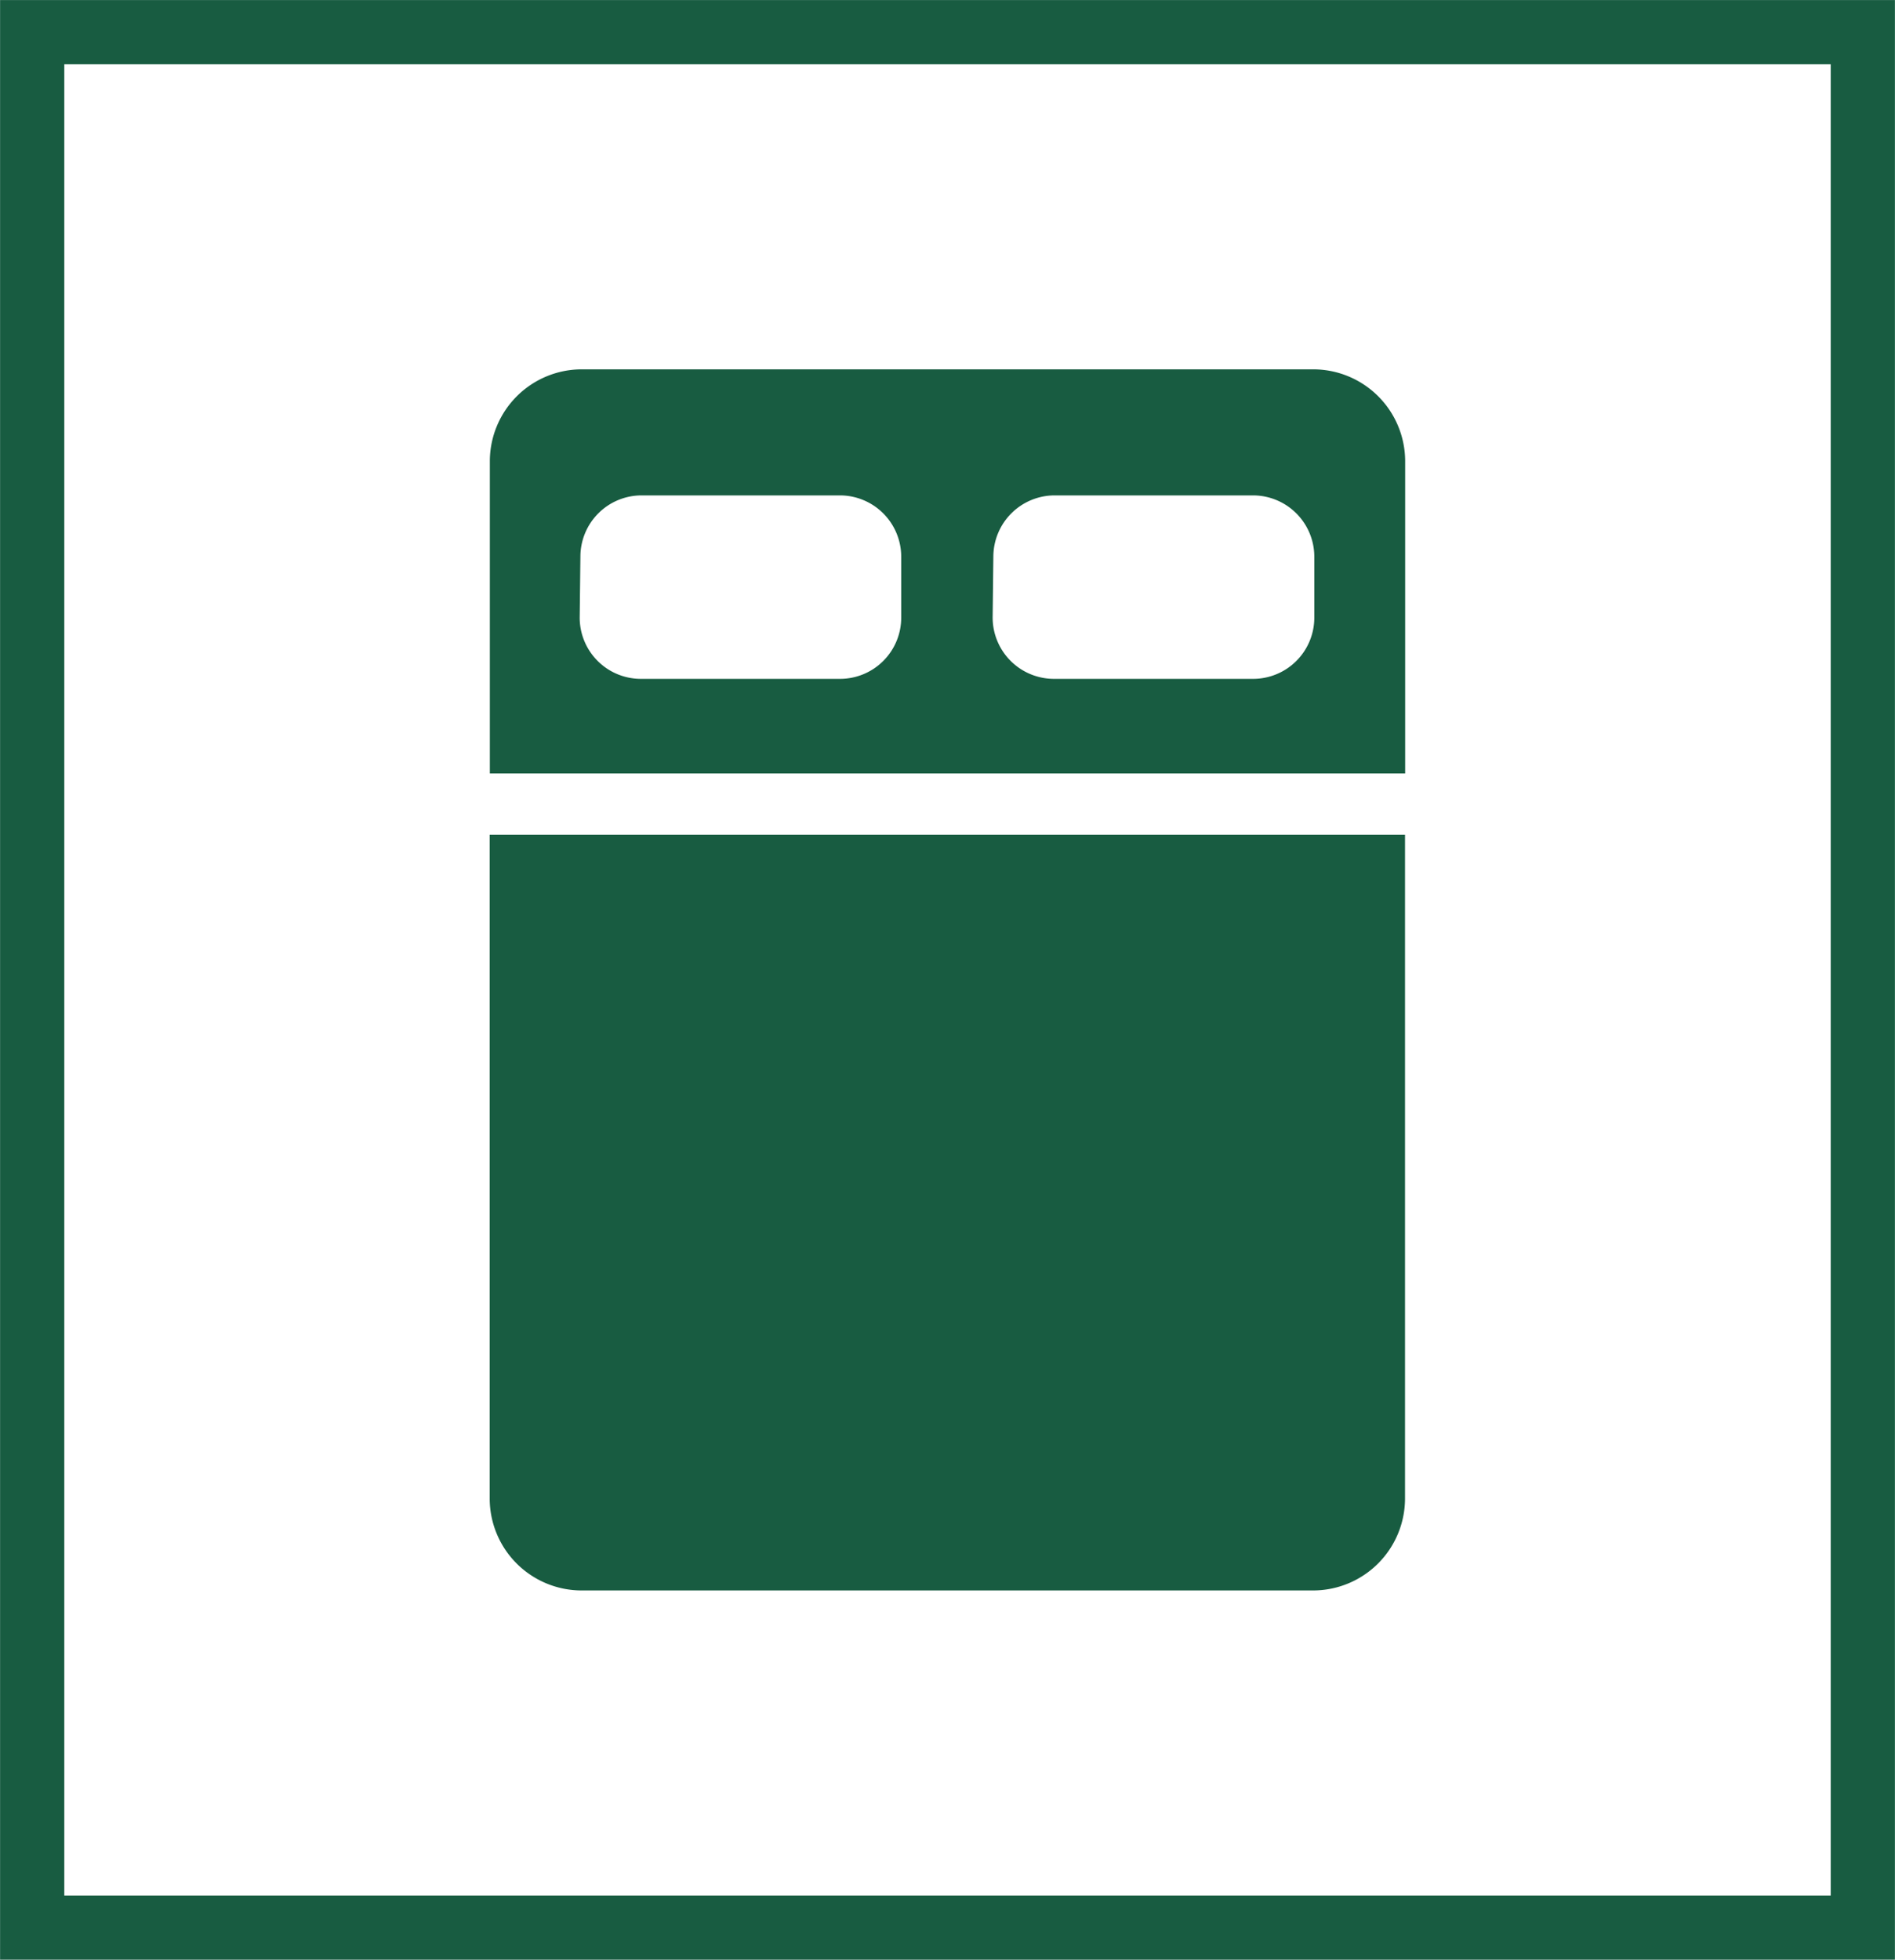
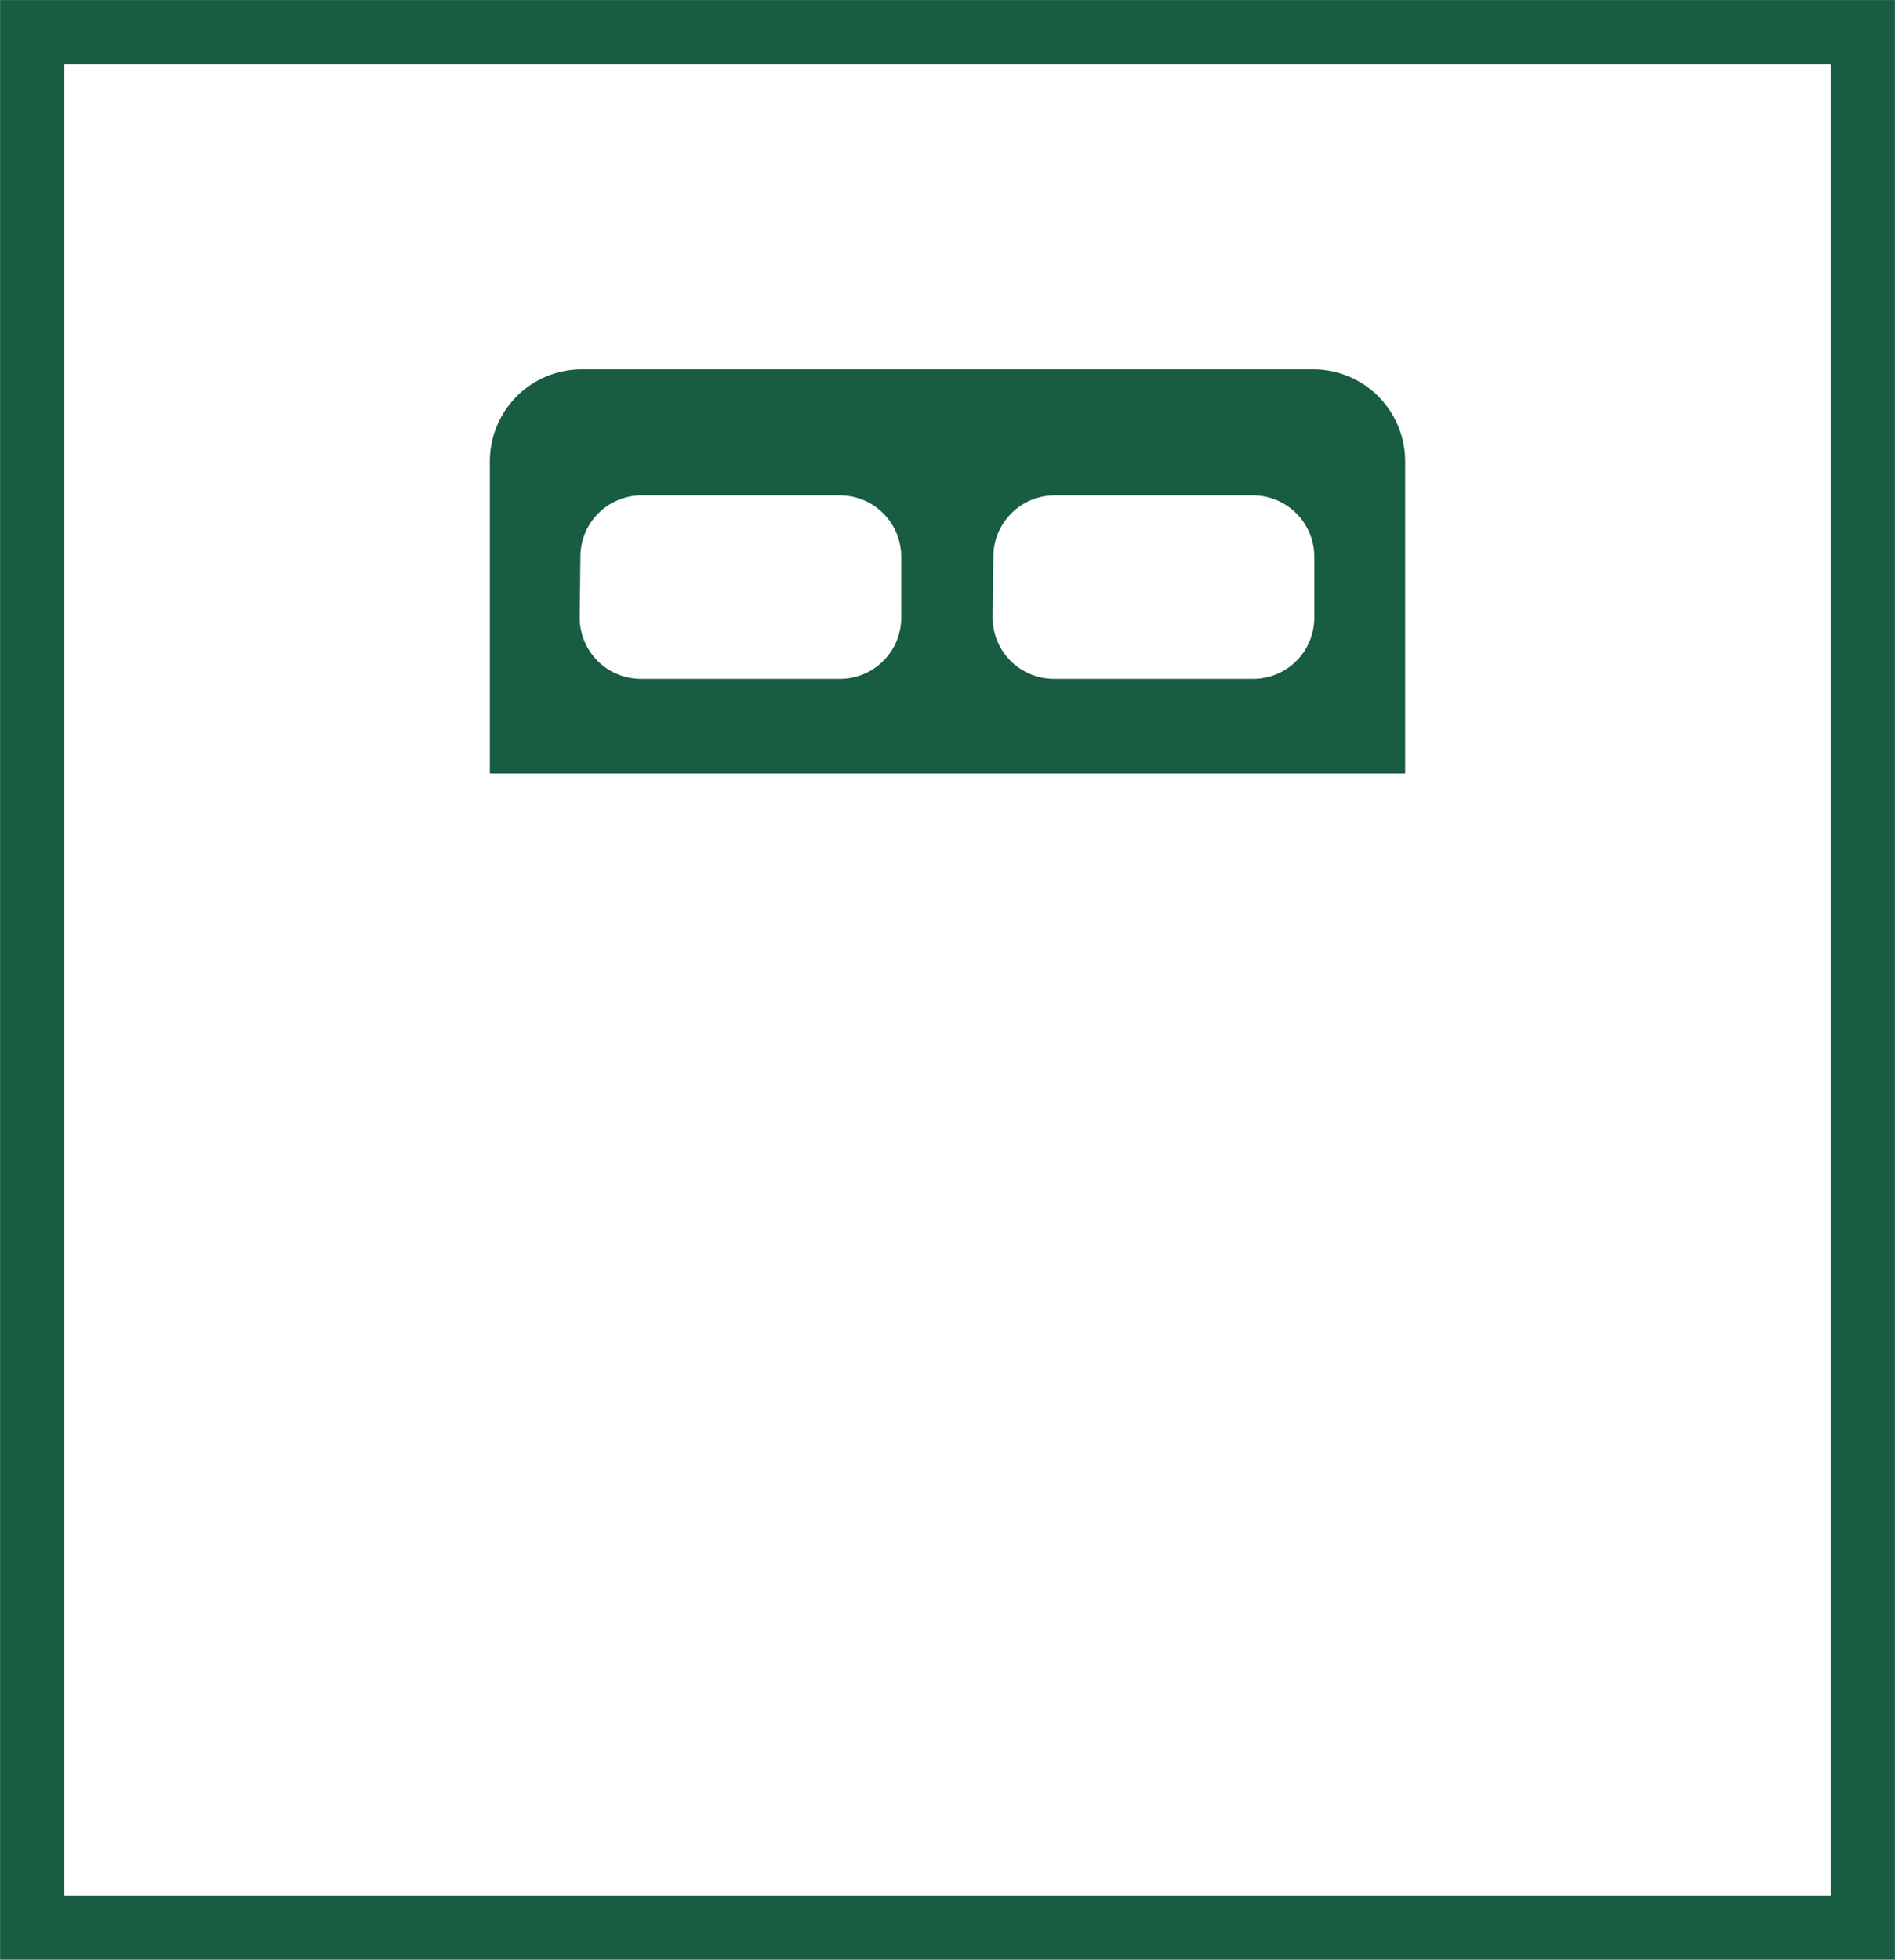
<svg xmlns="http://www.w3.org/2000/svg" viewBox="0 0 133.08 137.59">
  <defs>
    <style>.cls-1{fill:none;stroke:#185c41;stroke-width:4.51px;}.cls-2{fill:#185c41;}</style>
  </defs>
  <title>sleep_green</title>
  <g id="Layer_2" data-name="Layer 2">
    <g id="Layer_1-2" data-name="Layer 1">
      <rect class="cls-1" x="2.26" y="2.26" width="128.56" height="133.07" />
      <path class="cls-2" d="M98.68,54.3V32.37a6.46,6.46,0,0,0-6.44-6.44H40.84a6.46,6.46,0,0,0-6.44,6.44V54.3ZM69.76,39.08a4.31,4.31,0,0,1,4.29-4.3H88a4.31,4.31,0,0,1,4.3,4.3v4.29A4.3,4.3,0,0,1,88,47.66h-14a4.31,4.31,0,0,1-4.29-4.29Zm-29,0a4.3,4.3,0,0,1,4.29-4.3H59a4.31,4.31,0,0,1,4.29,4.3v4.29A4.3,4.3,0,0,1,59,47.66h-14a4.3,4.3,0,0,1-4.29-4.29Z" />
-       <path class="cls-2" d="M34.39,58.6v46.62a6.46,6.46,0,0,0,6.44,6.44h51.4a6.46,6.46,0,0,0,6.44-6.44V58.6Z" />
    </g>
  </g>
</svg>